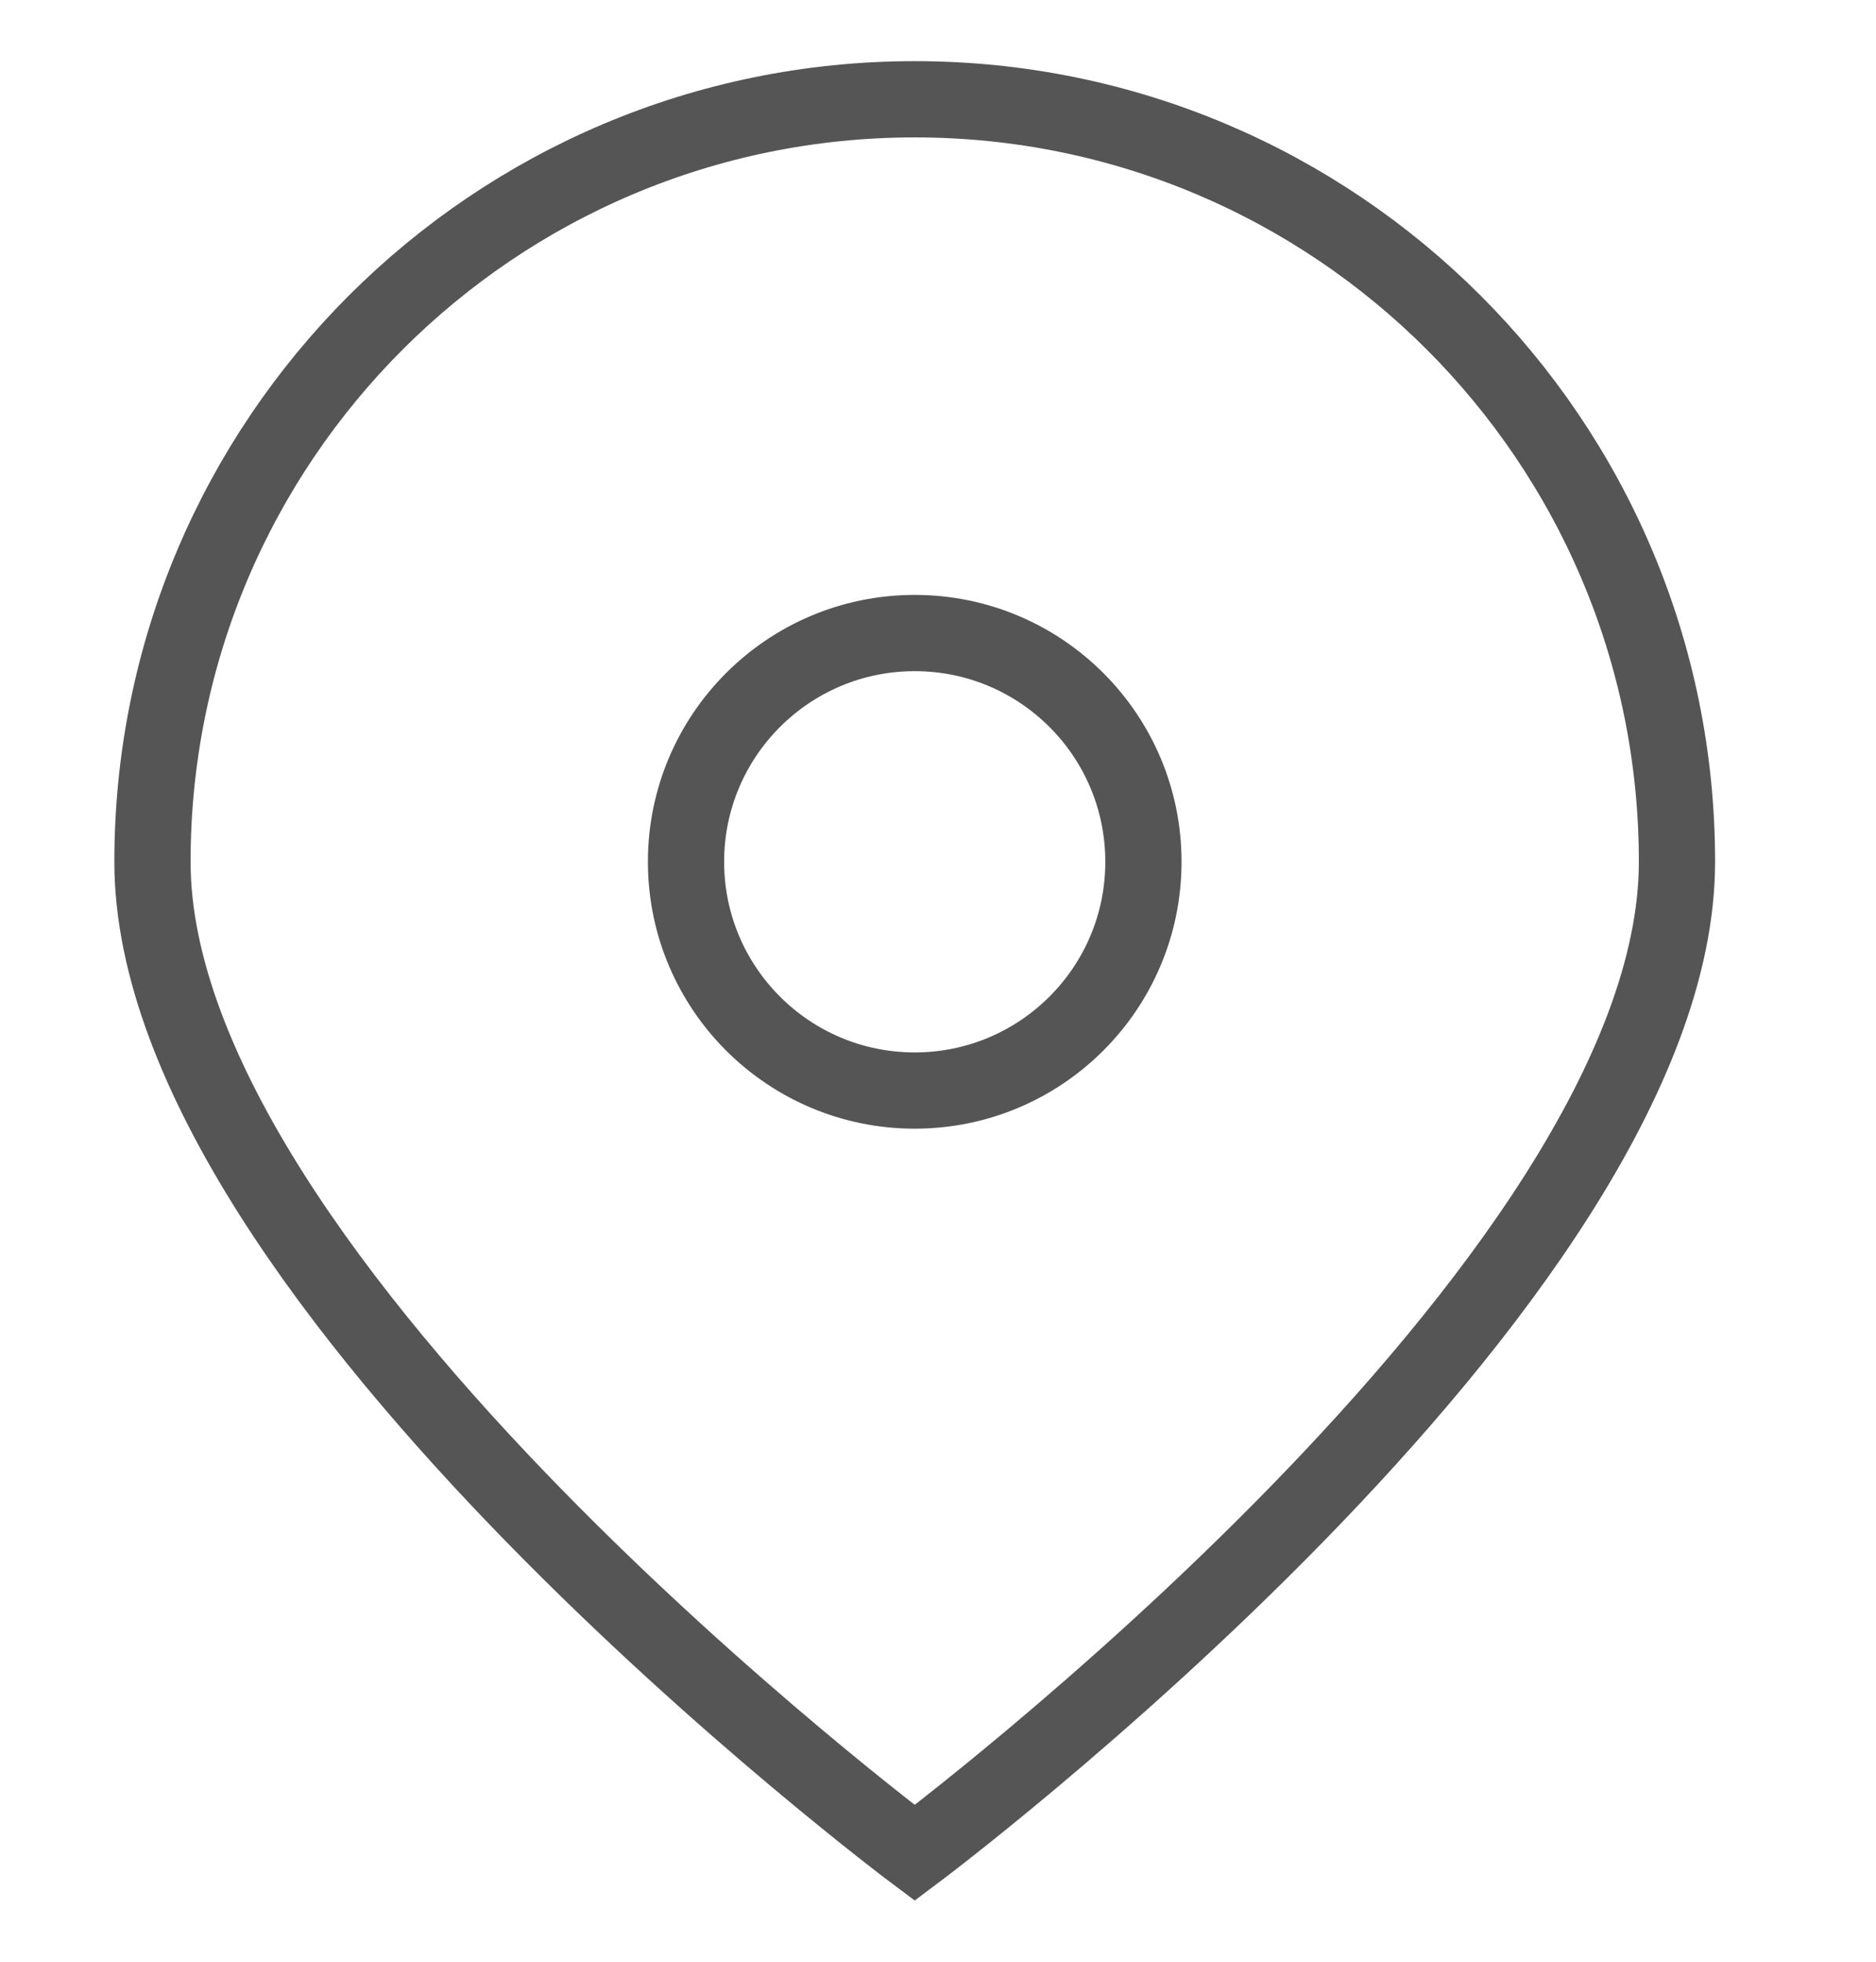
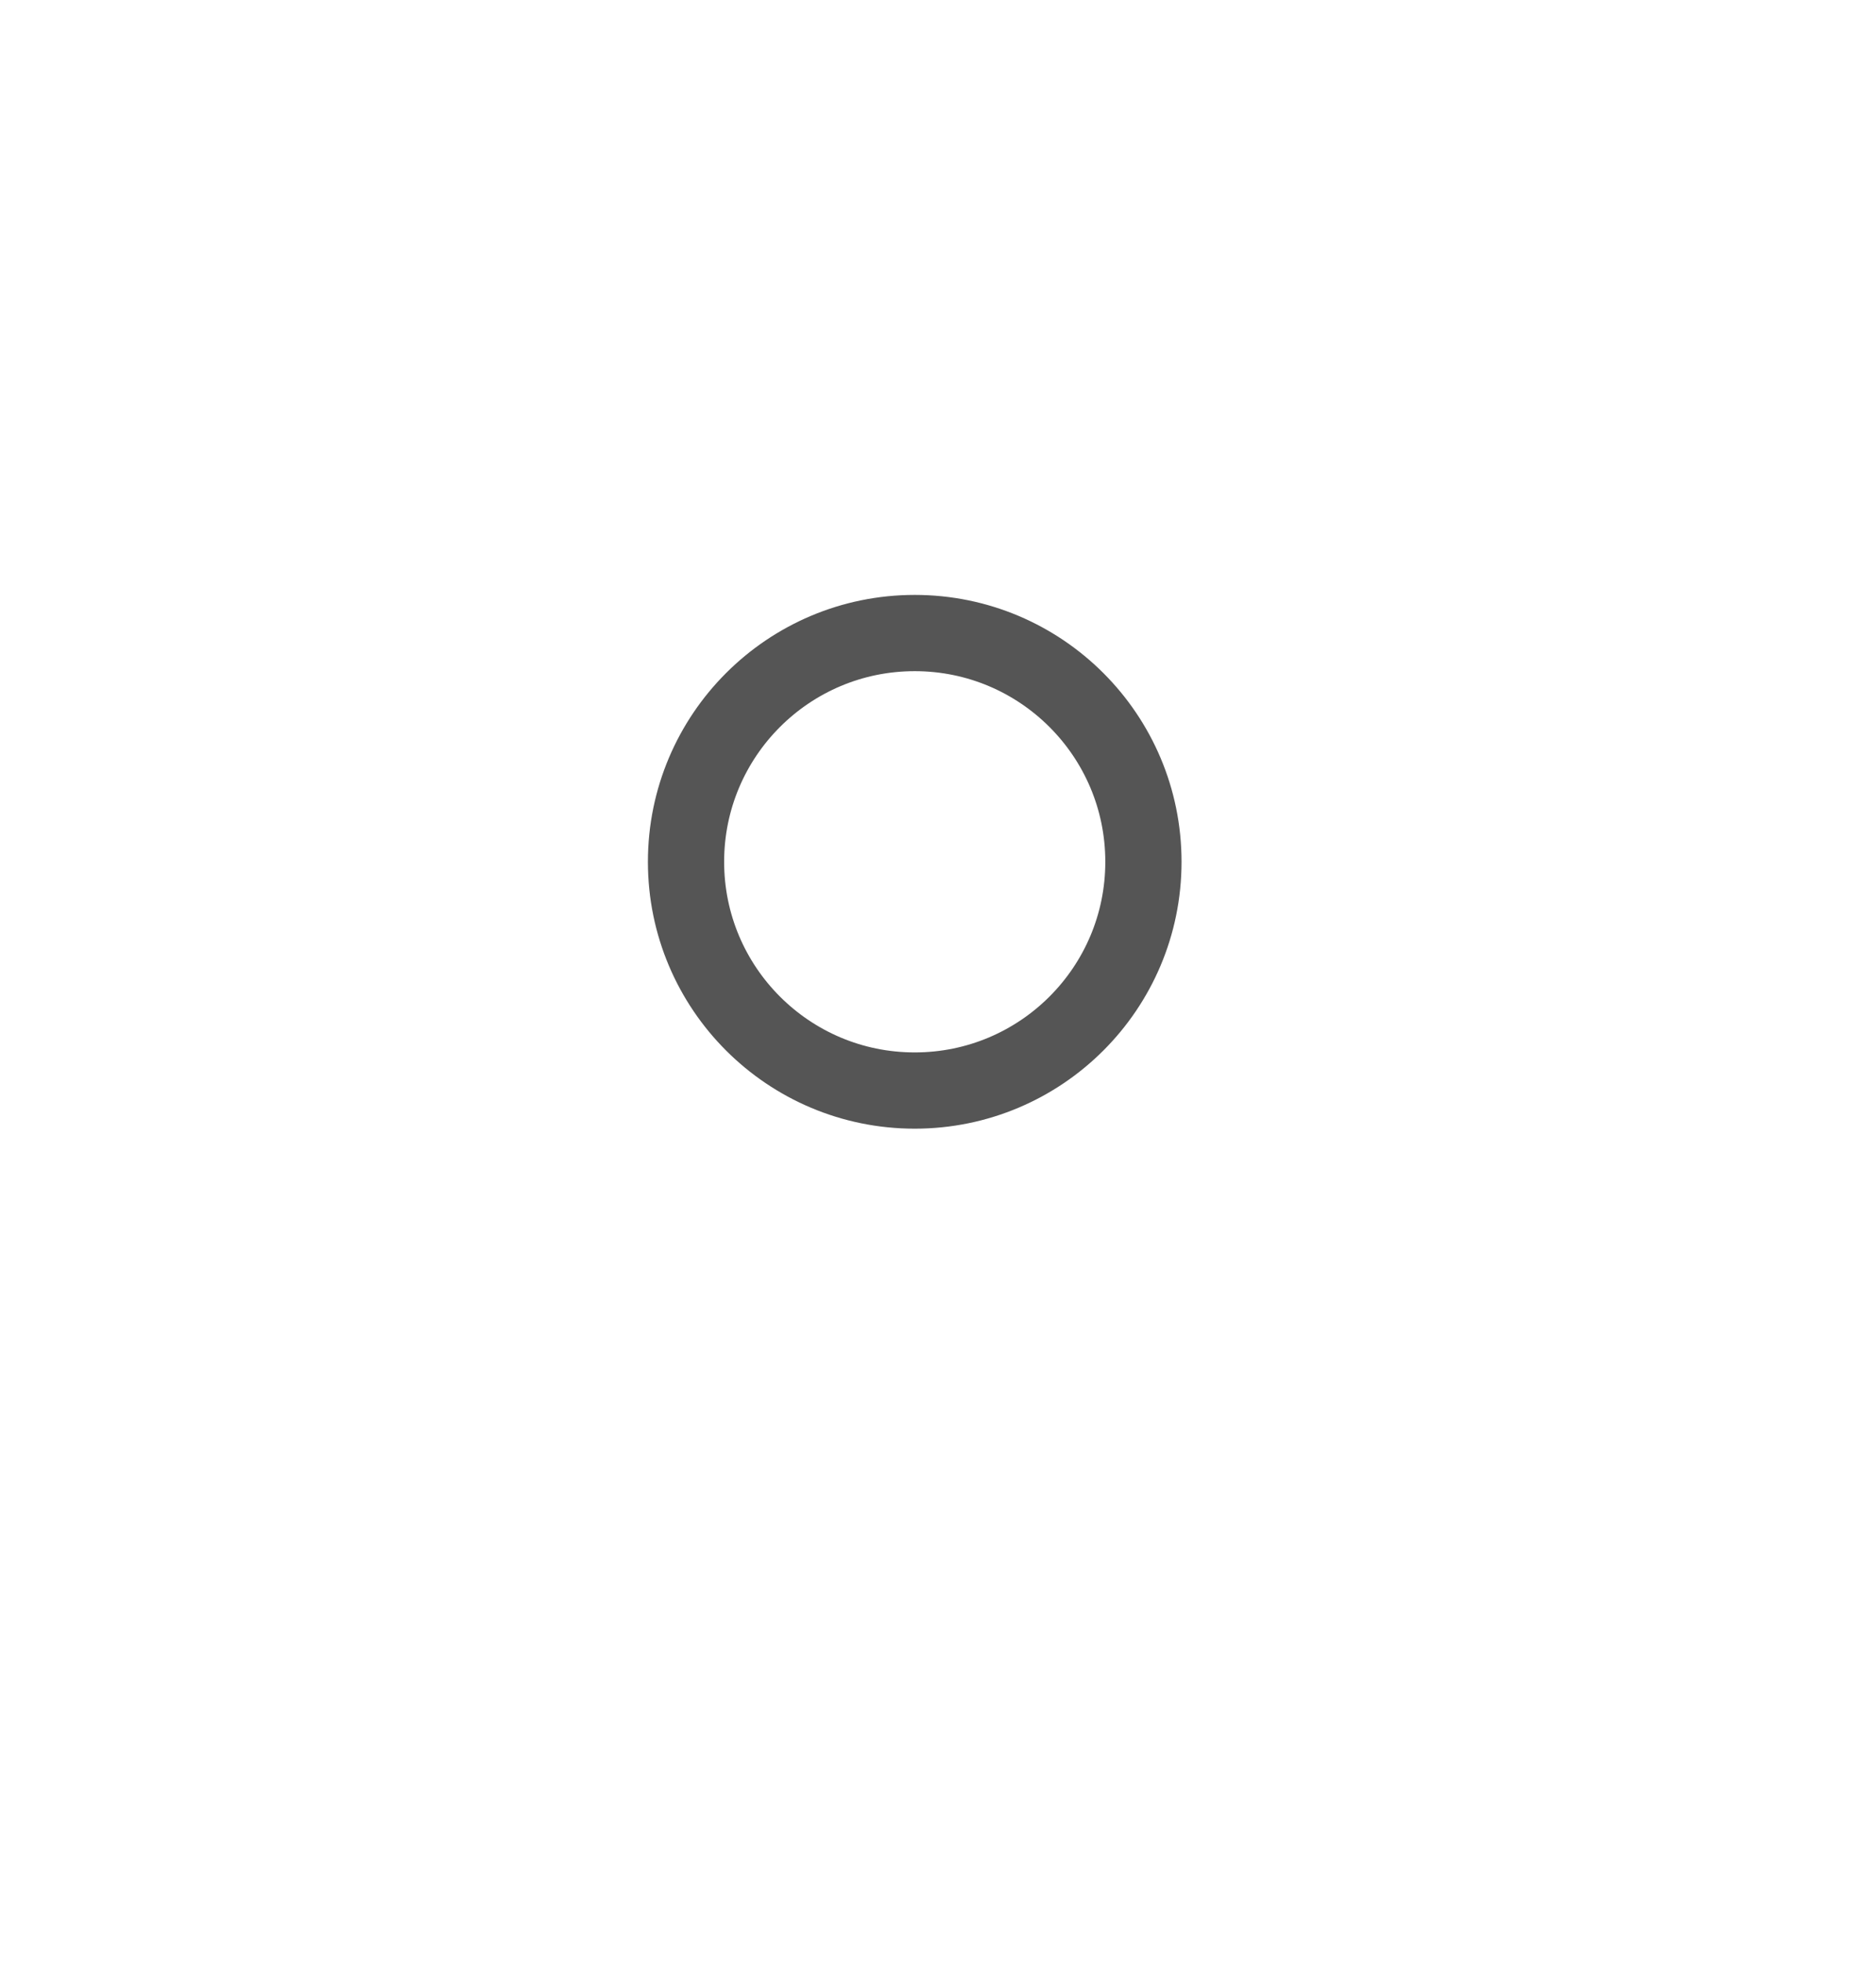
<svg xmlns="http://www.w3.org/2000/svg" width="22" height="23" viewBox="0 0 22 23" fill="none">
-   <path d="M19.666 10.103C19.666 15.04 10.727 21.724 10.727 21.724C10.727 21.724 1.788 15.04 1.788 10.103C1.788 5.166 5.79 1.164 10.727 1.164C15.664 1.164 19.666 5.166 19.666 10.103Z" stroke="#555555" stroke-width="0.894" />
  <circle cx="10.727" cy="10.104" r="2.682" stroke="#555555" stroke-width="0.894" />
</svg>